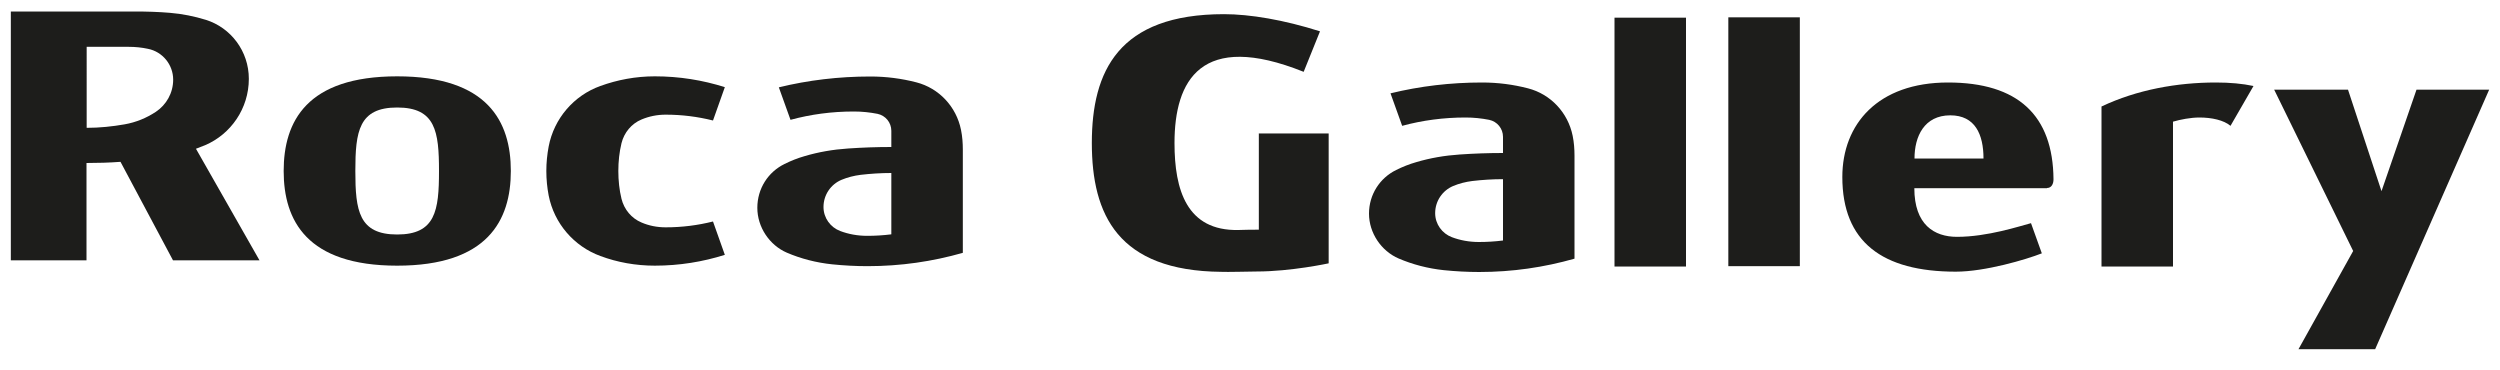
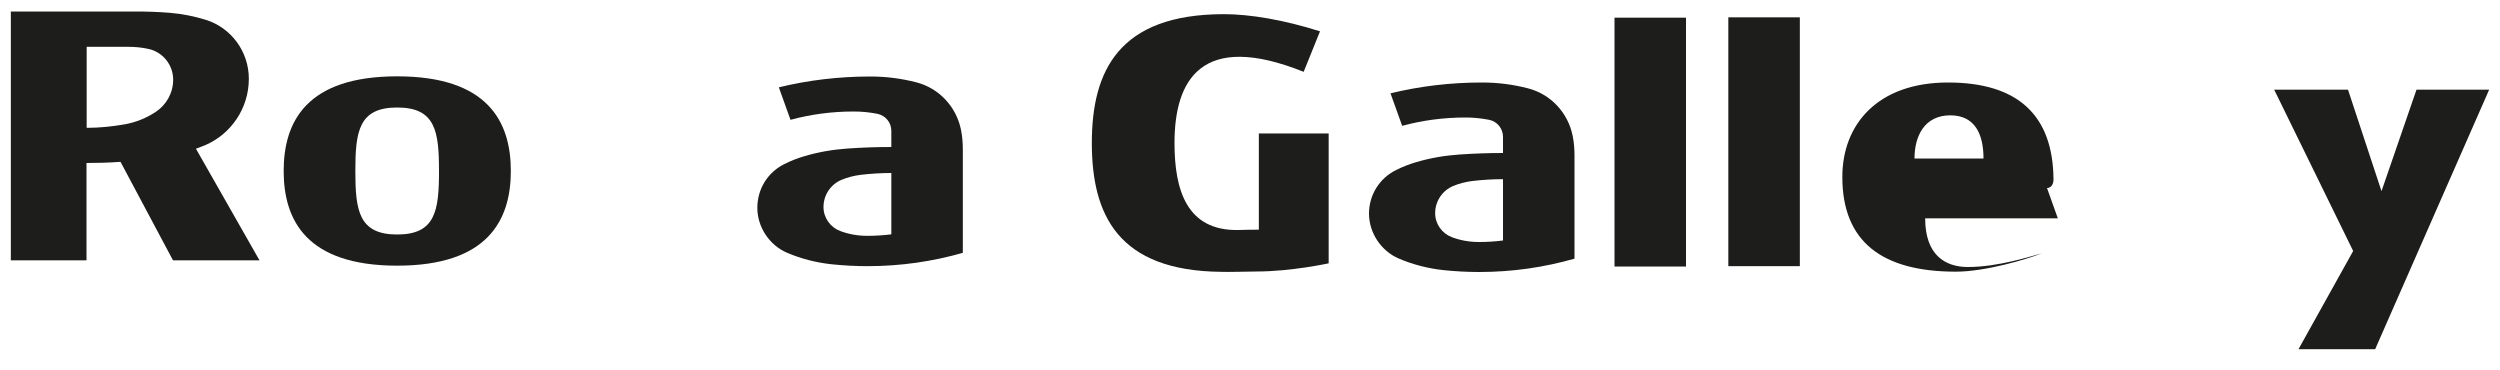
<svg xmlns="http://www.w3.org/2000/svg" id="Capa_1" viewBox="0 0 150 22.17">
  <defs>
    <style> .st0 { fill: none; } .st1 { clip-path: url(#clippath-1); } .st2 { fill: #1d1d1b; } .st3 { clip-path: url(#clippath); } </style>
    <clipPath id="clippath">
      <rect class="st0" x=".65" y=".69" width="148.71" height="20.26" />
    </clipPath>
    <clipPath id="clippath-1">
      <rect class="st0" x=".65" y=".69" width="148.71" height="20.26" />
    </clipPath>
  </defs>
  <g class="st3">
-     <path class="st2" d="M32.78,10.26c0-.5.05-.99.14-1.47.32-1.68,1.51-3.06,3.1-3.63,1.02-.37,2.12-.58,3.27-.58,1.47,0,2.88.23,4.2.65l-.71,2c-.92-.23-1.86-.35-2.84-.35-.51,0-1,.1-1.45.29-.6.25-1.04.78-1.2,1.42-.13.54-.19,1.1-.19,1.67s.06,1.14.19,1.67c.16.64.6,1.17,1.2,1.42.44.19.93.29,1.45.29.98,0,1.92-.12,2.84-.35l.71,2c-1.32.42-2.74.65-4.2.65-1.15,0-2.25-.2-3.27-.58-1.58-.58-2.77-1.95-3.1-3.63-.09-.47-.14-.97-.14-1.47" />
    <path class="st2" d="M11.77,8.92c.18-.07.36-.14.54-.21,1.54-.66,2.62-2.2,2.62-3.98,0-1.66-1.08-3.07-2.58-3.54-.68-.21-1.41-.36-2.15-.42-.7-.06-1.41-.08-2.12-.08H.65v14.93h4.54v-5.84c.69,0,1.37-.02,2.04-.07l3.15,5.91h5.19l-3.81-6.69ZM9.35,6.71c-.56.37-1.19.63-1.87.75-.74.13-1.5.21-2.28.21V2.81h2.53c.39,0,.78.04,1.15.12.86.17,1.51.94,1.51,1.85,0,.8-.41,1.51-1.04,1.93" />
    <path class="st2" d="M57.77,8.99c0-.41-.03-.81-.11-1.2-.28-1.39-1.32-2.5-2.68-2.85-.89-.23-1.81-.35-2.76-.35-1.89,0-3.73.22-5.49.65l.7,1.95c1.21-.33,2.48-.5,3.8-.5.49,0,.96.05,1.42.14.48.1.83.52.83,1.02v.97c-.88,0-1.74.03-2.6.09-.9.06-1.77.21-2.61.46-.42.12-.82.28-1.2.47-.98.48-1.63,1.47-1.63,2.63s.73,2.24,1.77,2.69c.84.36,1.76.6,2.72.7.69.07,1.41.11,2.12.11,1.99,0,3.9-.28,5.72-.8v-6.15ZM53.48,14.06c-.48.06-.96.09-1.45.09-.57,0-1.12-.1-1.62-.29-.58-.22-1-.78-1-1.44,0-.73.44-1.36,1.08-1.63.36-.15.75-.25,1.15-.3.6-.07,1.22-.11,1.84-.11v3.68Z" />
    <path class="st2" d="M23.83,14.07c-2.3,0-2.51-1.43-2.51-3.81s.21-3.81,2.51-3.81,2.51,1.43,2.51,3.81-.21,3.81-2.51,3.81M23.83,4.58c-5.43,0-6.81,2.71-6.81,5.68s1.39,5.68,6.81,5.68,6.82-2.71,6.82-5.68-1.39-5.68-6.82-5.68" />
    <path class="st2" d="M94.47,9.35c0-.41-.03-.81-.11-1.2-.28-1.39-1.32-2.5-2.68-2.85-.89-.23-1.8-.35-2.76-.35-1.89,0-3.73.22-5.49.65l.7,1.95c1.21-.33,2.49-.5,3.8-.5.49,0,.96.05,1.42.14.48.1.83.52.83,1.02v.97c-.88,0-1.74.03-2.6.09-.9.06-1.77.21-2.61.46-.42.12-.82.28-1.2.47-.98.48-1.63,1.47-1.63,2.62s.73,2.24,1.78,2.69c.84.36,1.76.6,2.71.7.69.07,1.41.11,2.12.11,1.99,0,3.9-.28,5.72-.8v-6.15ZM90.18,14.43c-.48.06-.96.09-1.45.09-.57,0-1.12-.1-1.62-.29-.58-.22-1-.78-1-1.44,0-.73.44-1.36,1.08-1.63.36-.15.75-.25,1.15-.3.6-.07,1.22-.11,1.84-.11v3.68Z" />
-     <path class="st2" d="M135.21,5.16c-.65-.14-1.41-.21-2.26-.21-2.31,0-4.73.43-6.86,1.44v9.6h4.29V7.3c.44-.13,1.07-.25,1.58-.25.75,0,1.47.16,1.87.5l1.38-2.39Z" />
-     <path class="st2" d="M122.82,11.28c.27,0,.39-.25.39-.52-.03-3.84-2.13-5.81-6.33-5.81s-6.34,2.49-6.34,5.67c0,3.89,2.39,5.68,6.81,5.68,1.76,0,4.22-.73,5.16-1.1l-.65-1.81c-.69.18-2.61.82-4.44.82-1.37,0-2.56-.73-2.56-2.92.77,0,5.4,0,7.96,0M114.87,9.51c0-1.32.58-2.59,2.15-2.59,1.49,0,1.99,1.15,1.99,2.59h-4.14" />
+     <path class="st2" d="M122.82,11.28c.27,0,.39-.25.39-.52-.03-3.84-2.13-5.81-6.33-5.81s-6.34,2.49-6.34,5.67c0,3.89,2.39,5.68,6.81,5.68,1.76,0,4.22-.73,5.16-1.1c-.69.18-2.61.82-4.44.82-1.37,0-2.56-.73-2.56-2.92.77,0,5.4,0,7.96,0M114.87,9.51c0-1.32.58-2.59,2.15-2.59,1.49,0,1.99,1.15,1.99,2.59h-4.14" />
    <path class="st2" d="M107.99,15.97V1.04h-4.29v14.93h4.29Z" />
    <path class="st2" d="M101.16,15.99V1.06h-4.29s0,10.06,0,14.93h4.29Z" />
  </g>
  <polygon class="st2" points="144.99 5.38 142.89 11.47 140.88 5.38 136.45 5.38 141.19 15.06 137.91 20.95 142.51 20.95 142.51 20.95 149.35 5.38 144.99 5.38" />
  <g class="st1">
    <path class="st2" d="M75.53,8.02v5.76c-.49,0-.94.01-1.23.02-3.09.06-3.83-2.39-3.83-5.22,0-3.75,1.59-6.74,7.75-4.27l.98-2.43c-2.17-.69-4.21-1.03-5.76-1.03-6.33,0-7.93,3.42-7.93,7.73s1.57,7.67,7.76,7.73c.3.02,1.82-.02,2.13-.02,2.07,0,4.32-.49,4.32-.49v-7.79h-4.2Z" />
  </g>
</svg>